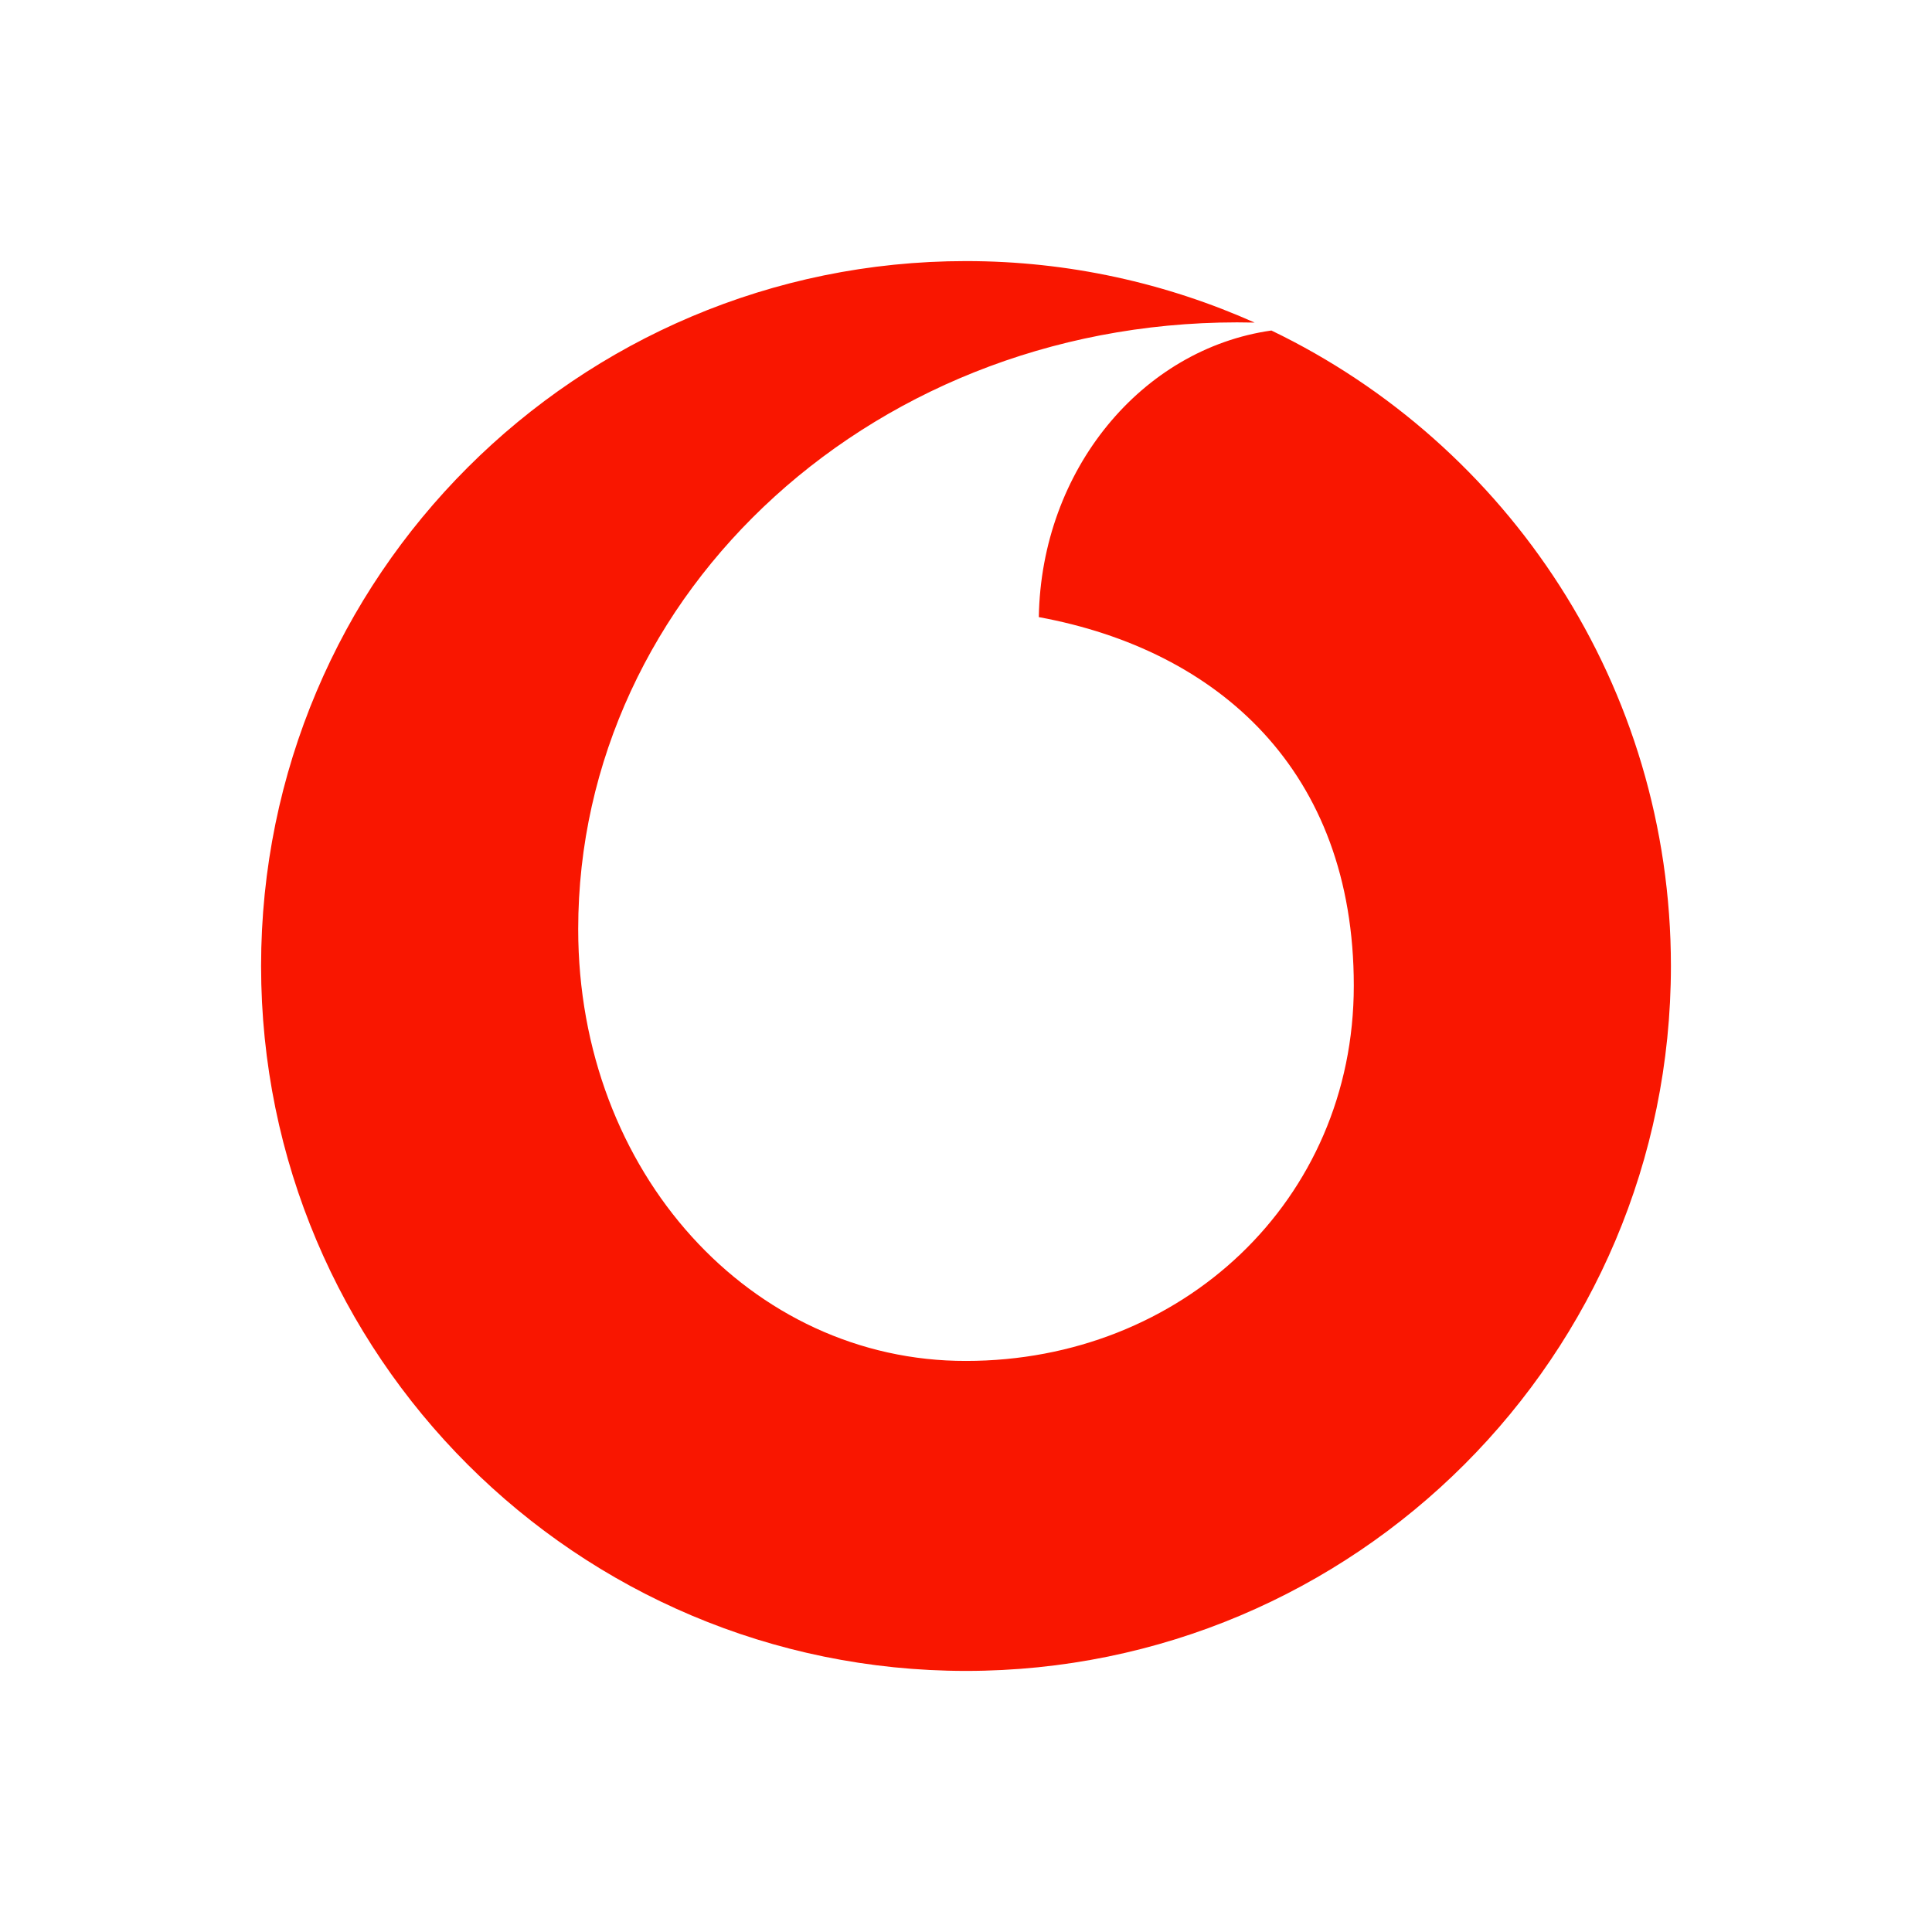
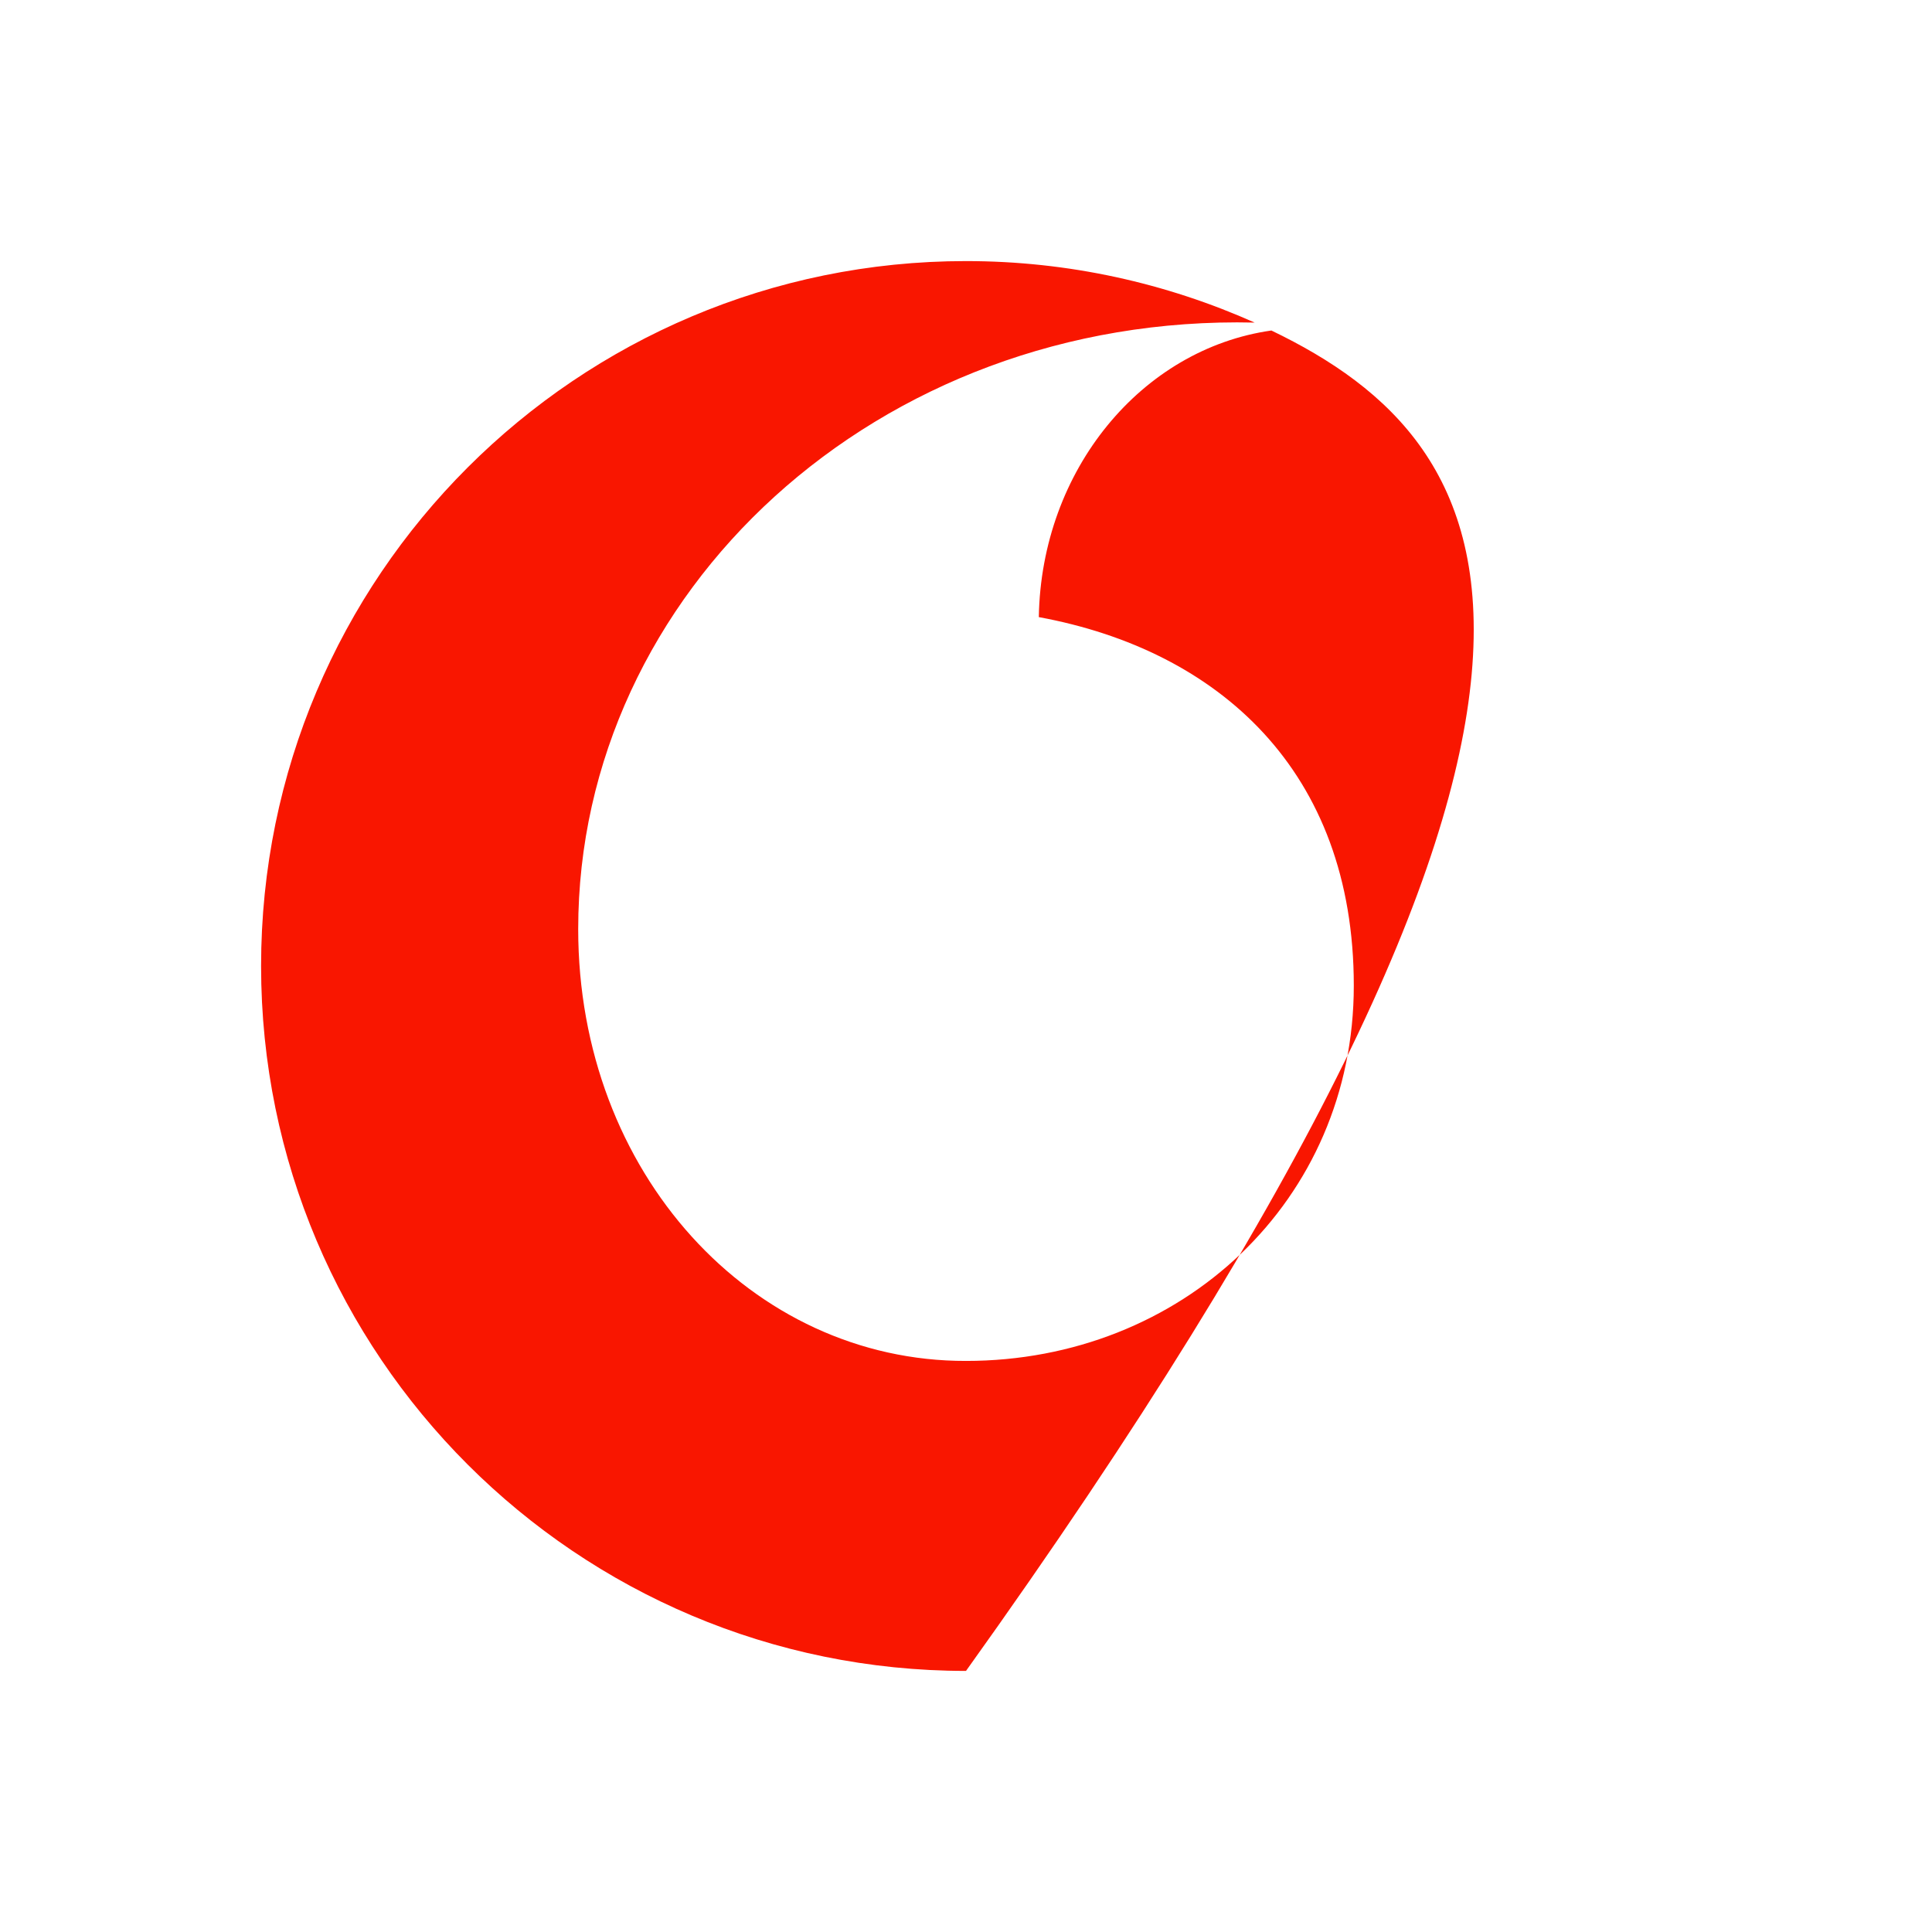
<svg xmlns="http://www.w3.org/2000/svg" width="29" height="29" viewBox="0 0 29 29" fill="none">
-   <path d="M19.084 4.961C17.137 5.238 15.63 7.052 15.593 9.263C18.287 9.759 20.321 11.567 20.321 14.795C20.321 18.023 17.734 20.428 14.5 20.428C11.285 20.434 8.679 17.608 8.679 13.947C8.679 8.899 13.162 4.71 18.833 4.842C17.508 4.252 16.045 3.919 14.5 3.919C8.66 3.919 3.919 8.654 3.919 14.5C3.919 20.346 8.66 25.081 14.5 25.081C20.34 25.081 25.081 20.346 25.081 14.5C25.081 10.299 22.632 6.669 19.084 4.961Z" fill="#F91600" />
+   <path d="M19.084 4.961C17.137 5.238 15.63 7.052 15.593 9.263C18.287 9.759 20.321 11.567 20.321 14.795C20.321 18.023 17.734 20.428 14.5 20.428C11.285 20.434 8.679 17.608 8.679 13.947C8.679 8.899 13.162 4.71 18.833 4.842C17.508 4.252 16.045 3.919 14.5 3.919C8.66 3.919 3.919 8.654 3.919 14.5C3.919 20.346 8.66 25.081 14.5 25.081C25.081 10.299 22.632 6.669 19.084 4.961Z" fill="#F91600" />
</svg>